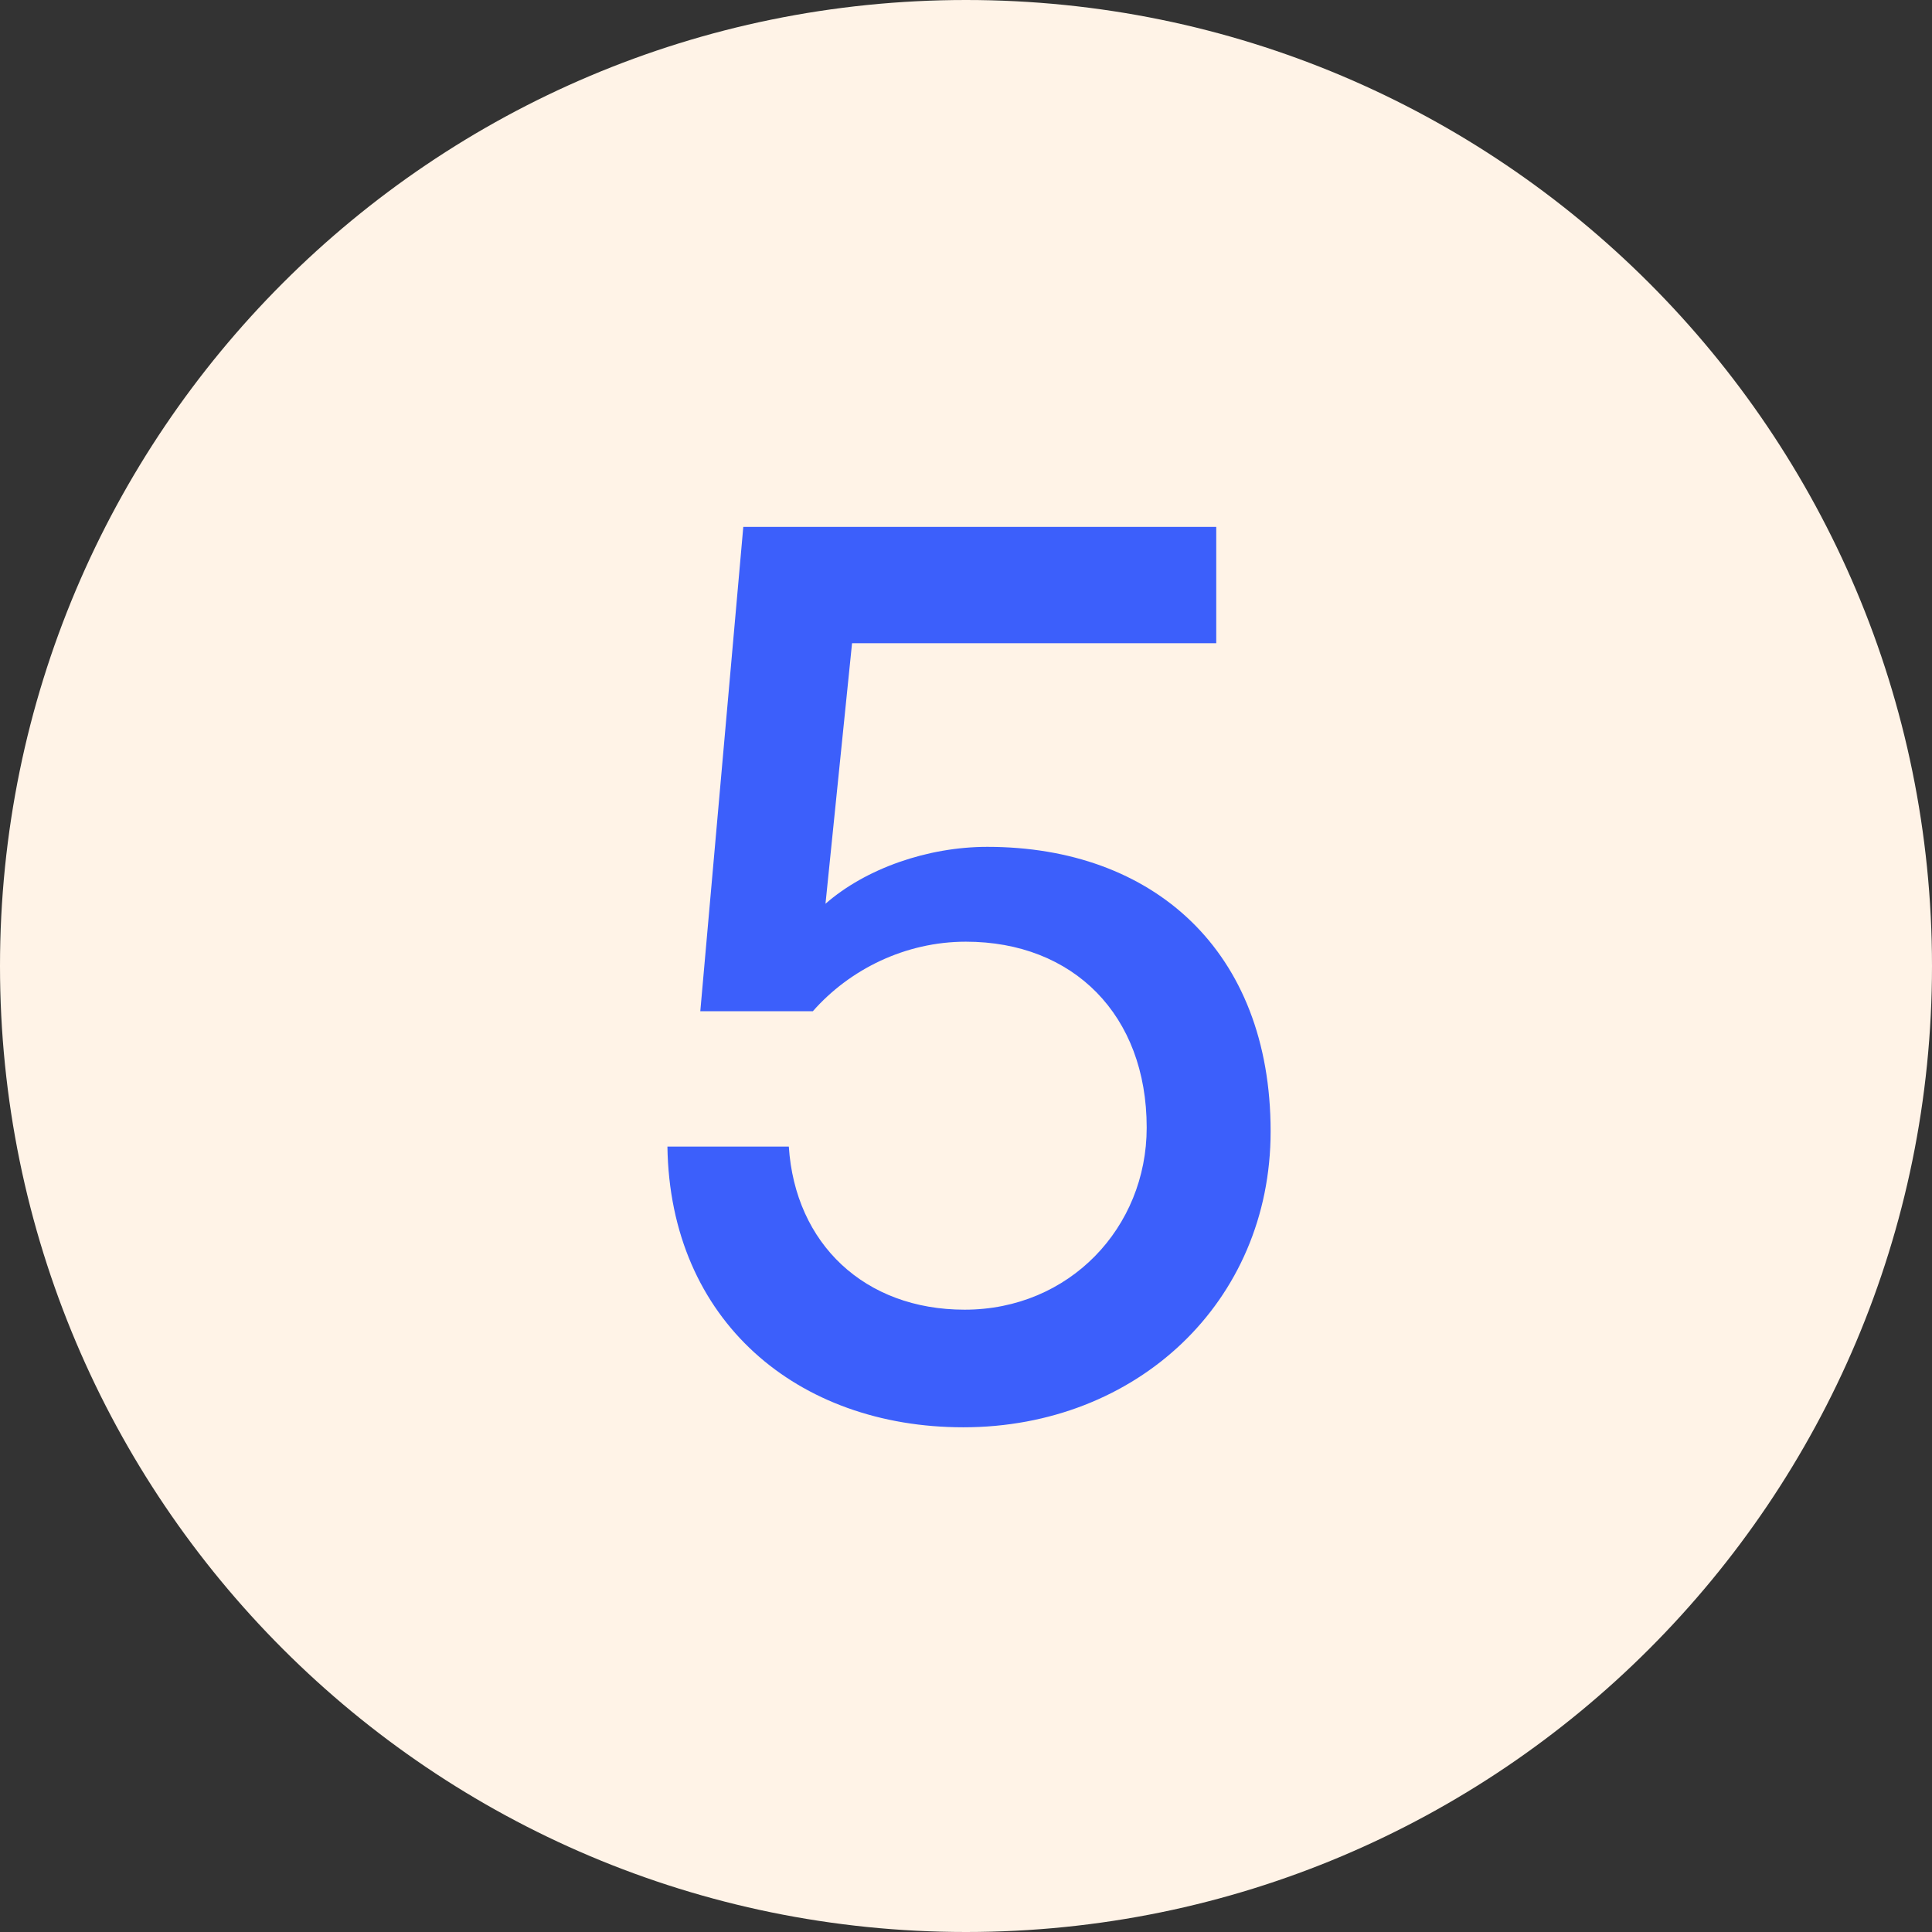
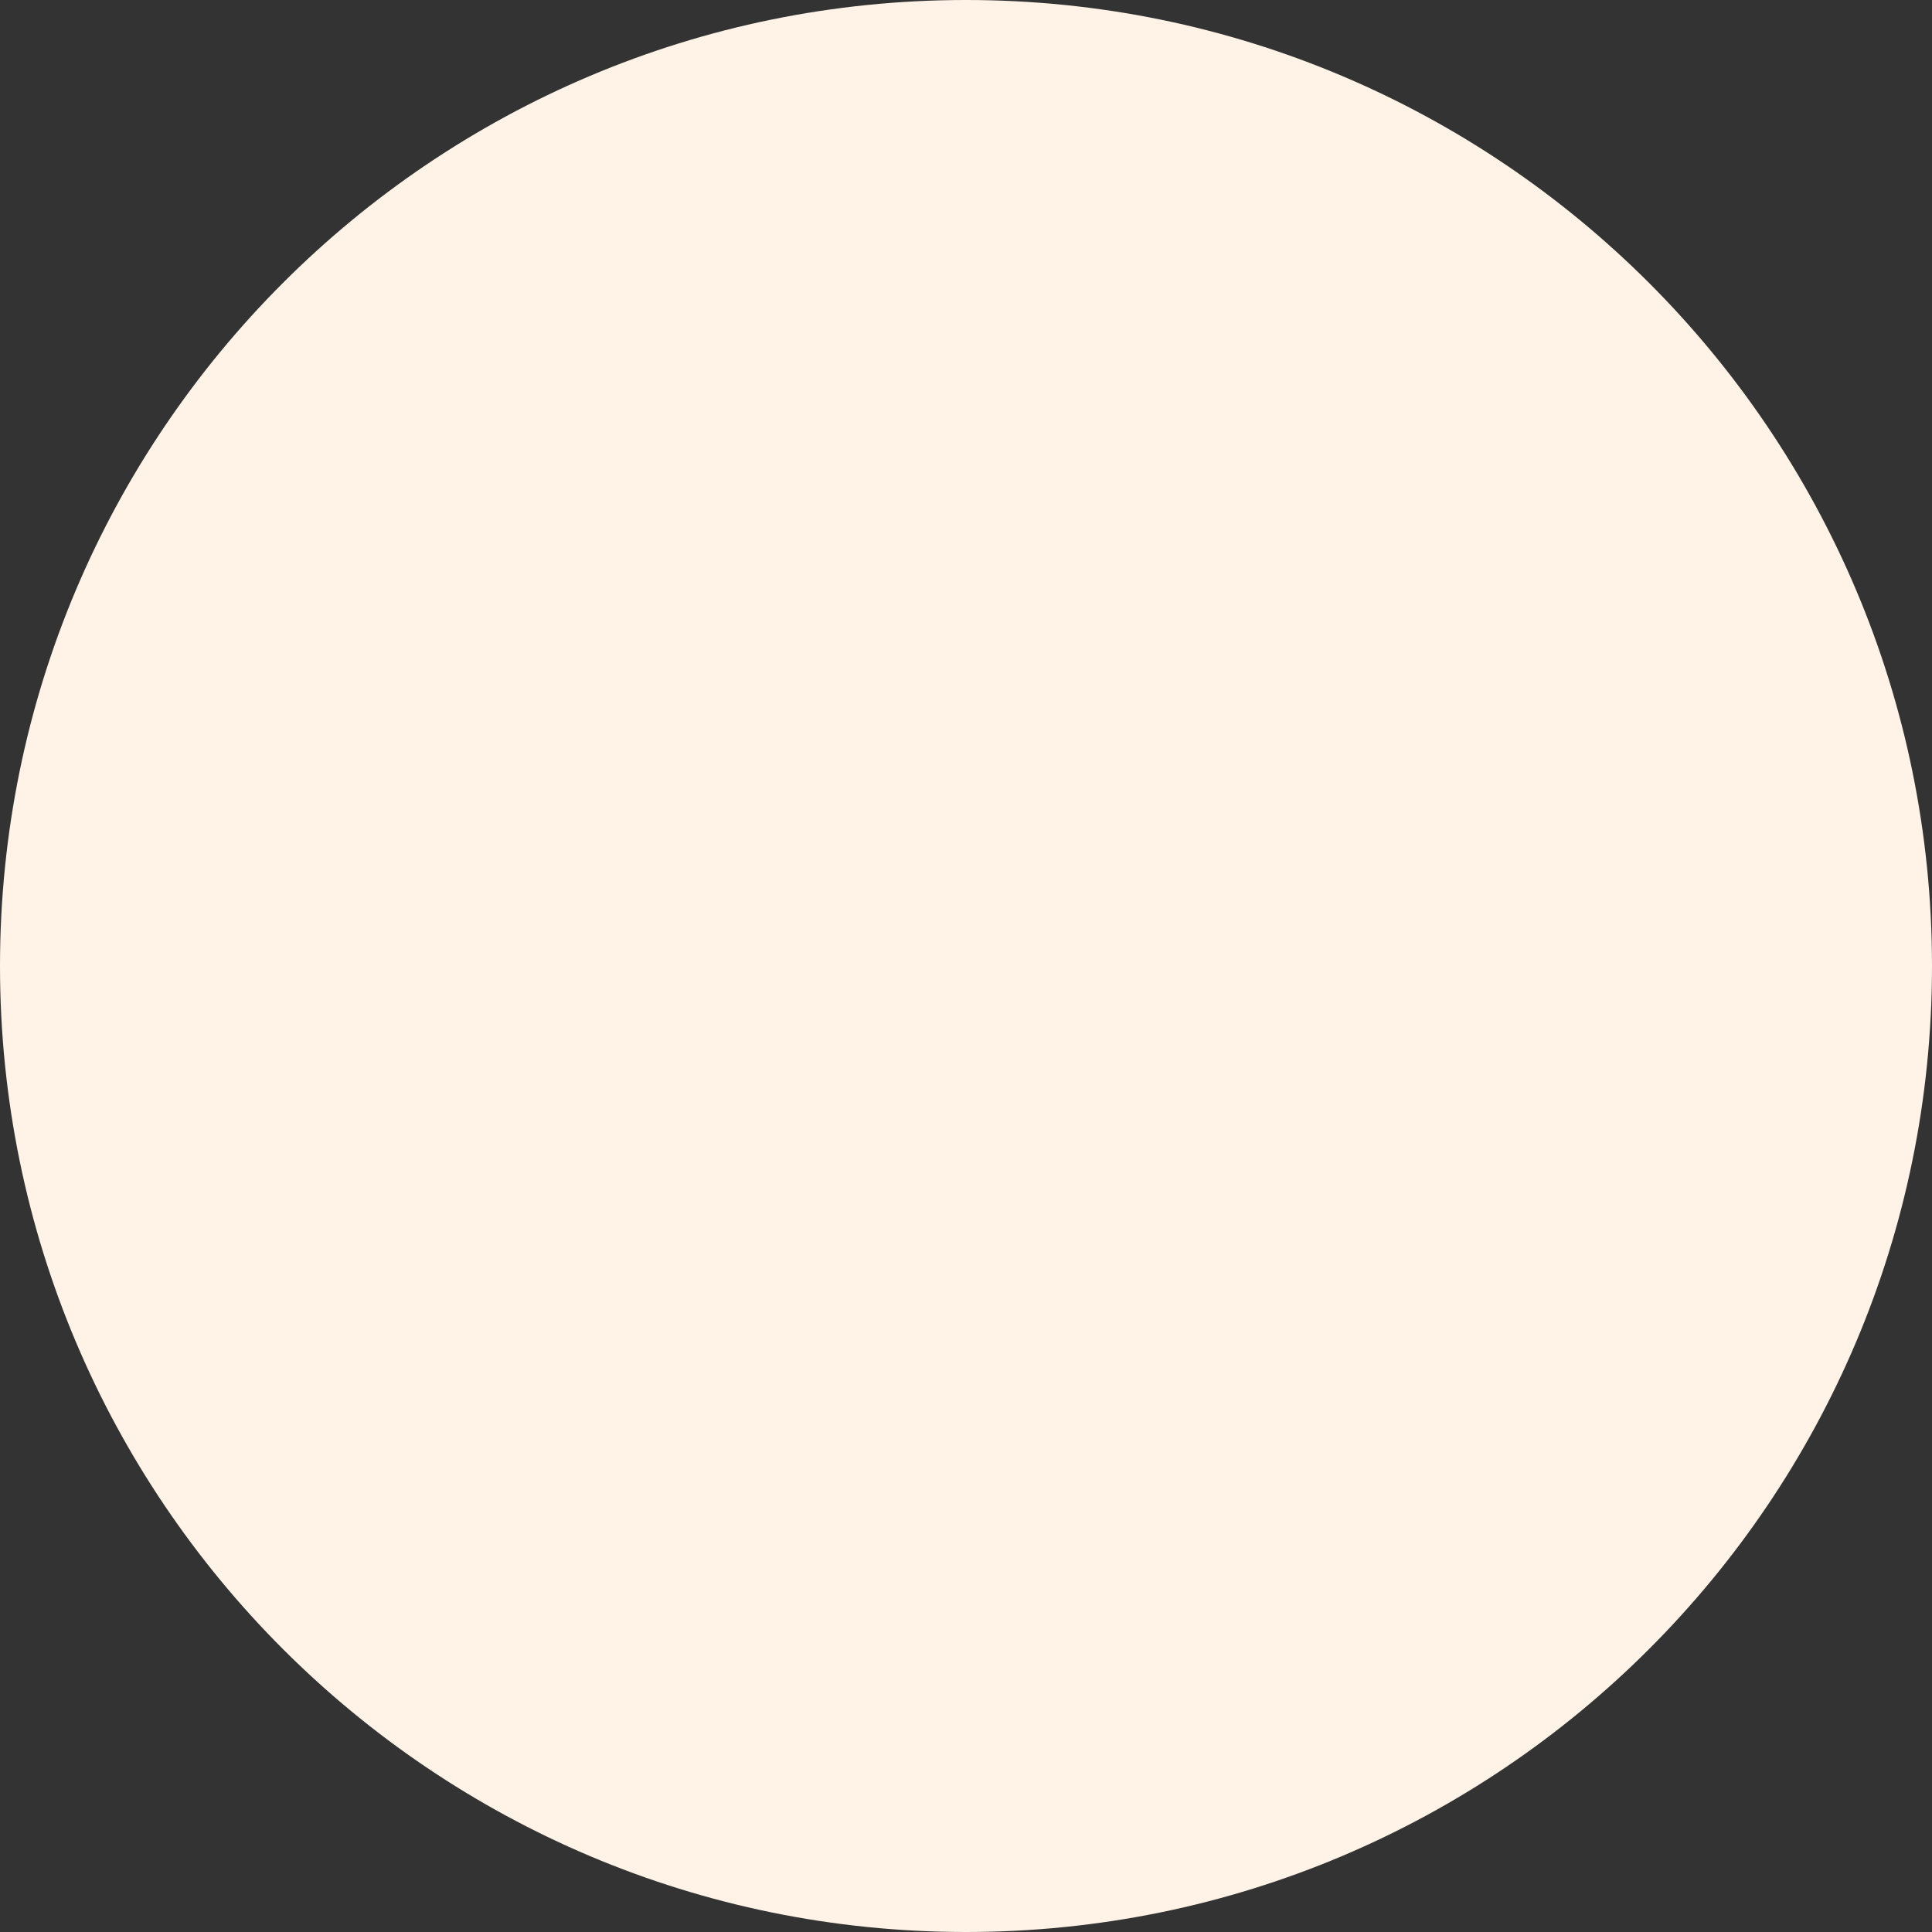
<svg xmlns="http://www.w3.org/2000/svg" width="55" height="55" viewBox="0 0 55 55" fill="none">
  <rect x="0" y="0" width="55" height="55" fill="#333333" stroke="none" />
  <path d="M55 27.5C55 42.688 42.688 55 27.5 55C12.312 55 0 42.688 0 27.5C0 12.312 12.312 0 27.5 0C42.688 0 55 12.312 55 27.5Z" fill="#FFF3E7" />
-   <path d="M27.424 40.632C32.356 40.632 36.172 37.068 36.172 32.208C36.172 27.06 32.824 24.108 28.108 24.108C26.416 24.108 24.652 24.72 23.5 25.728L24.256 18.312H34.624V15H21.16L19.936 28.788H23.14C24.184 27.6 25.768 26.808 27.496 26.808C30.556 26.808 32.644 28.896 32.644 32.1C32.644 34.944 30.448 37.284 27.46 37.284C24.616 37.284 22.636 35.412 22.456 32.64H19C19.072 37.608 22.708 40.632 27.424 40.632Z" fill="#3C5FFB" />
</svg>